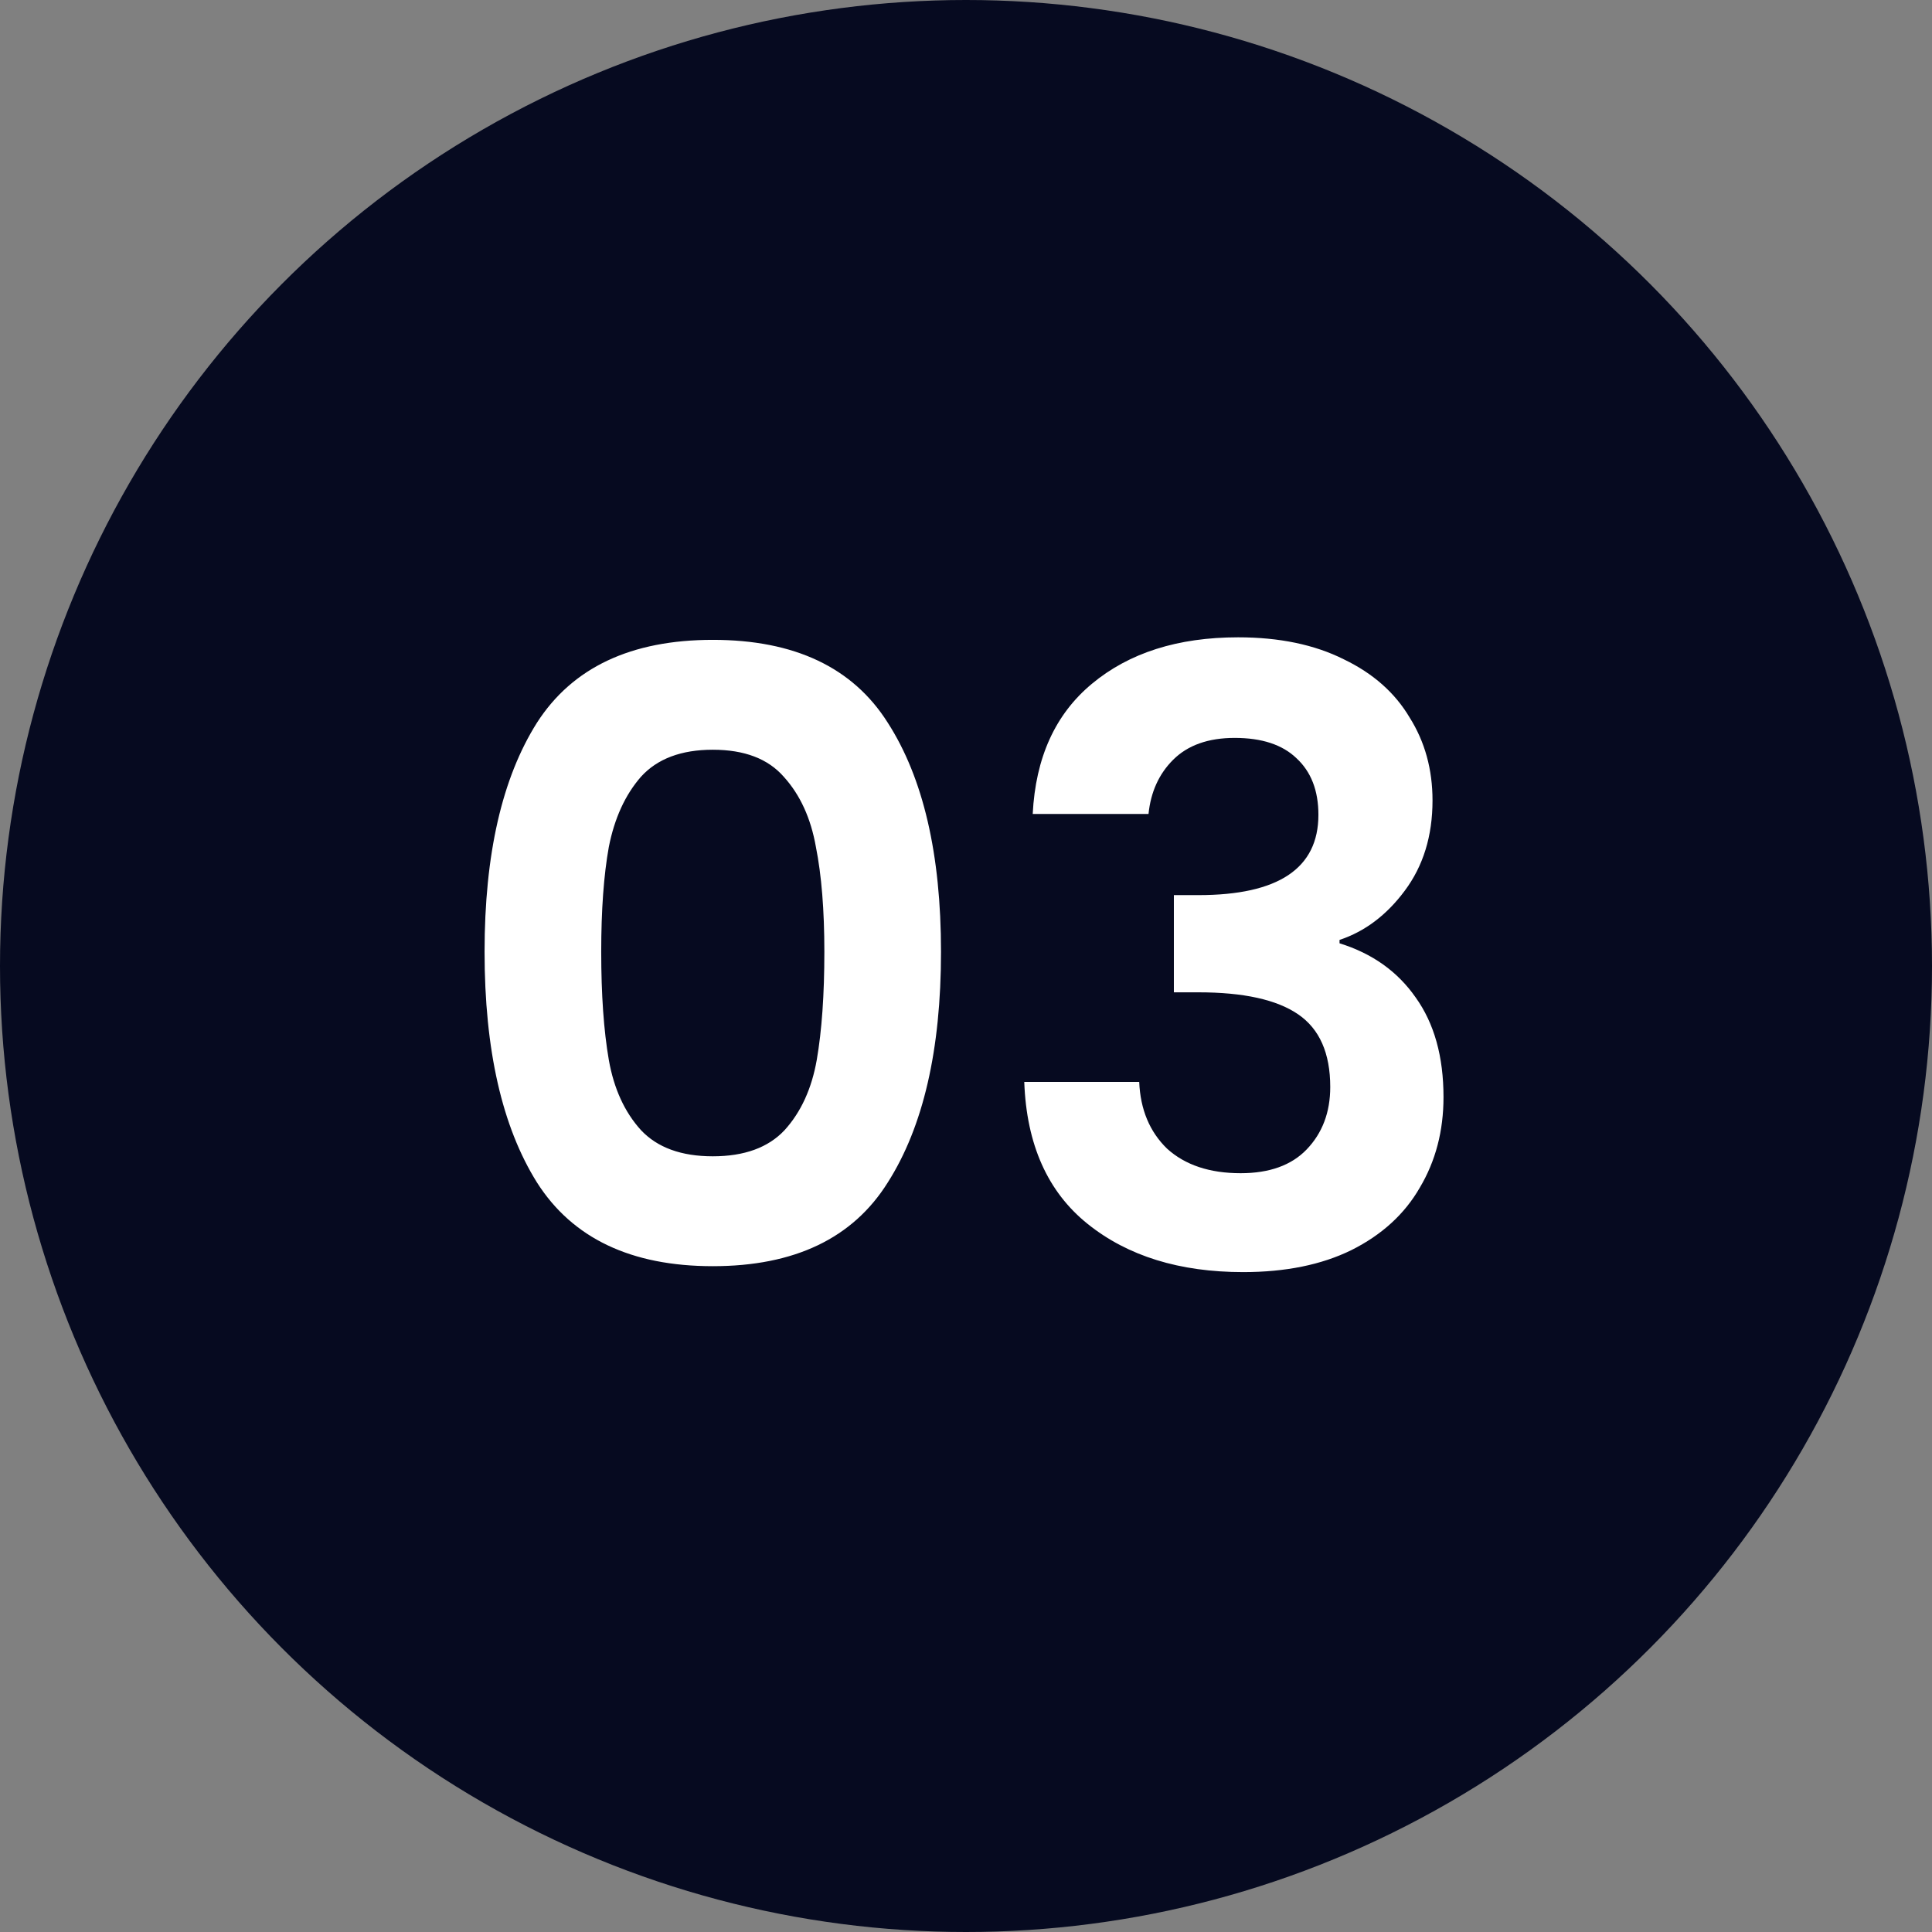
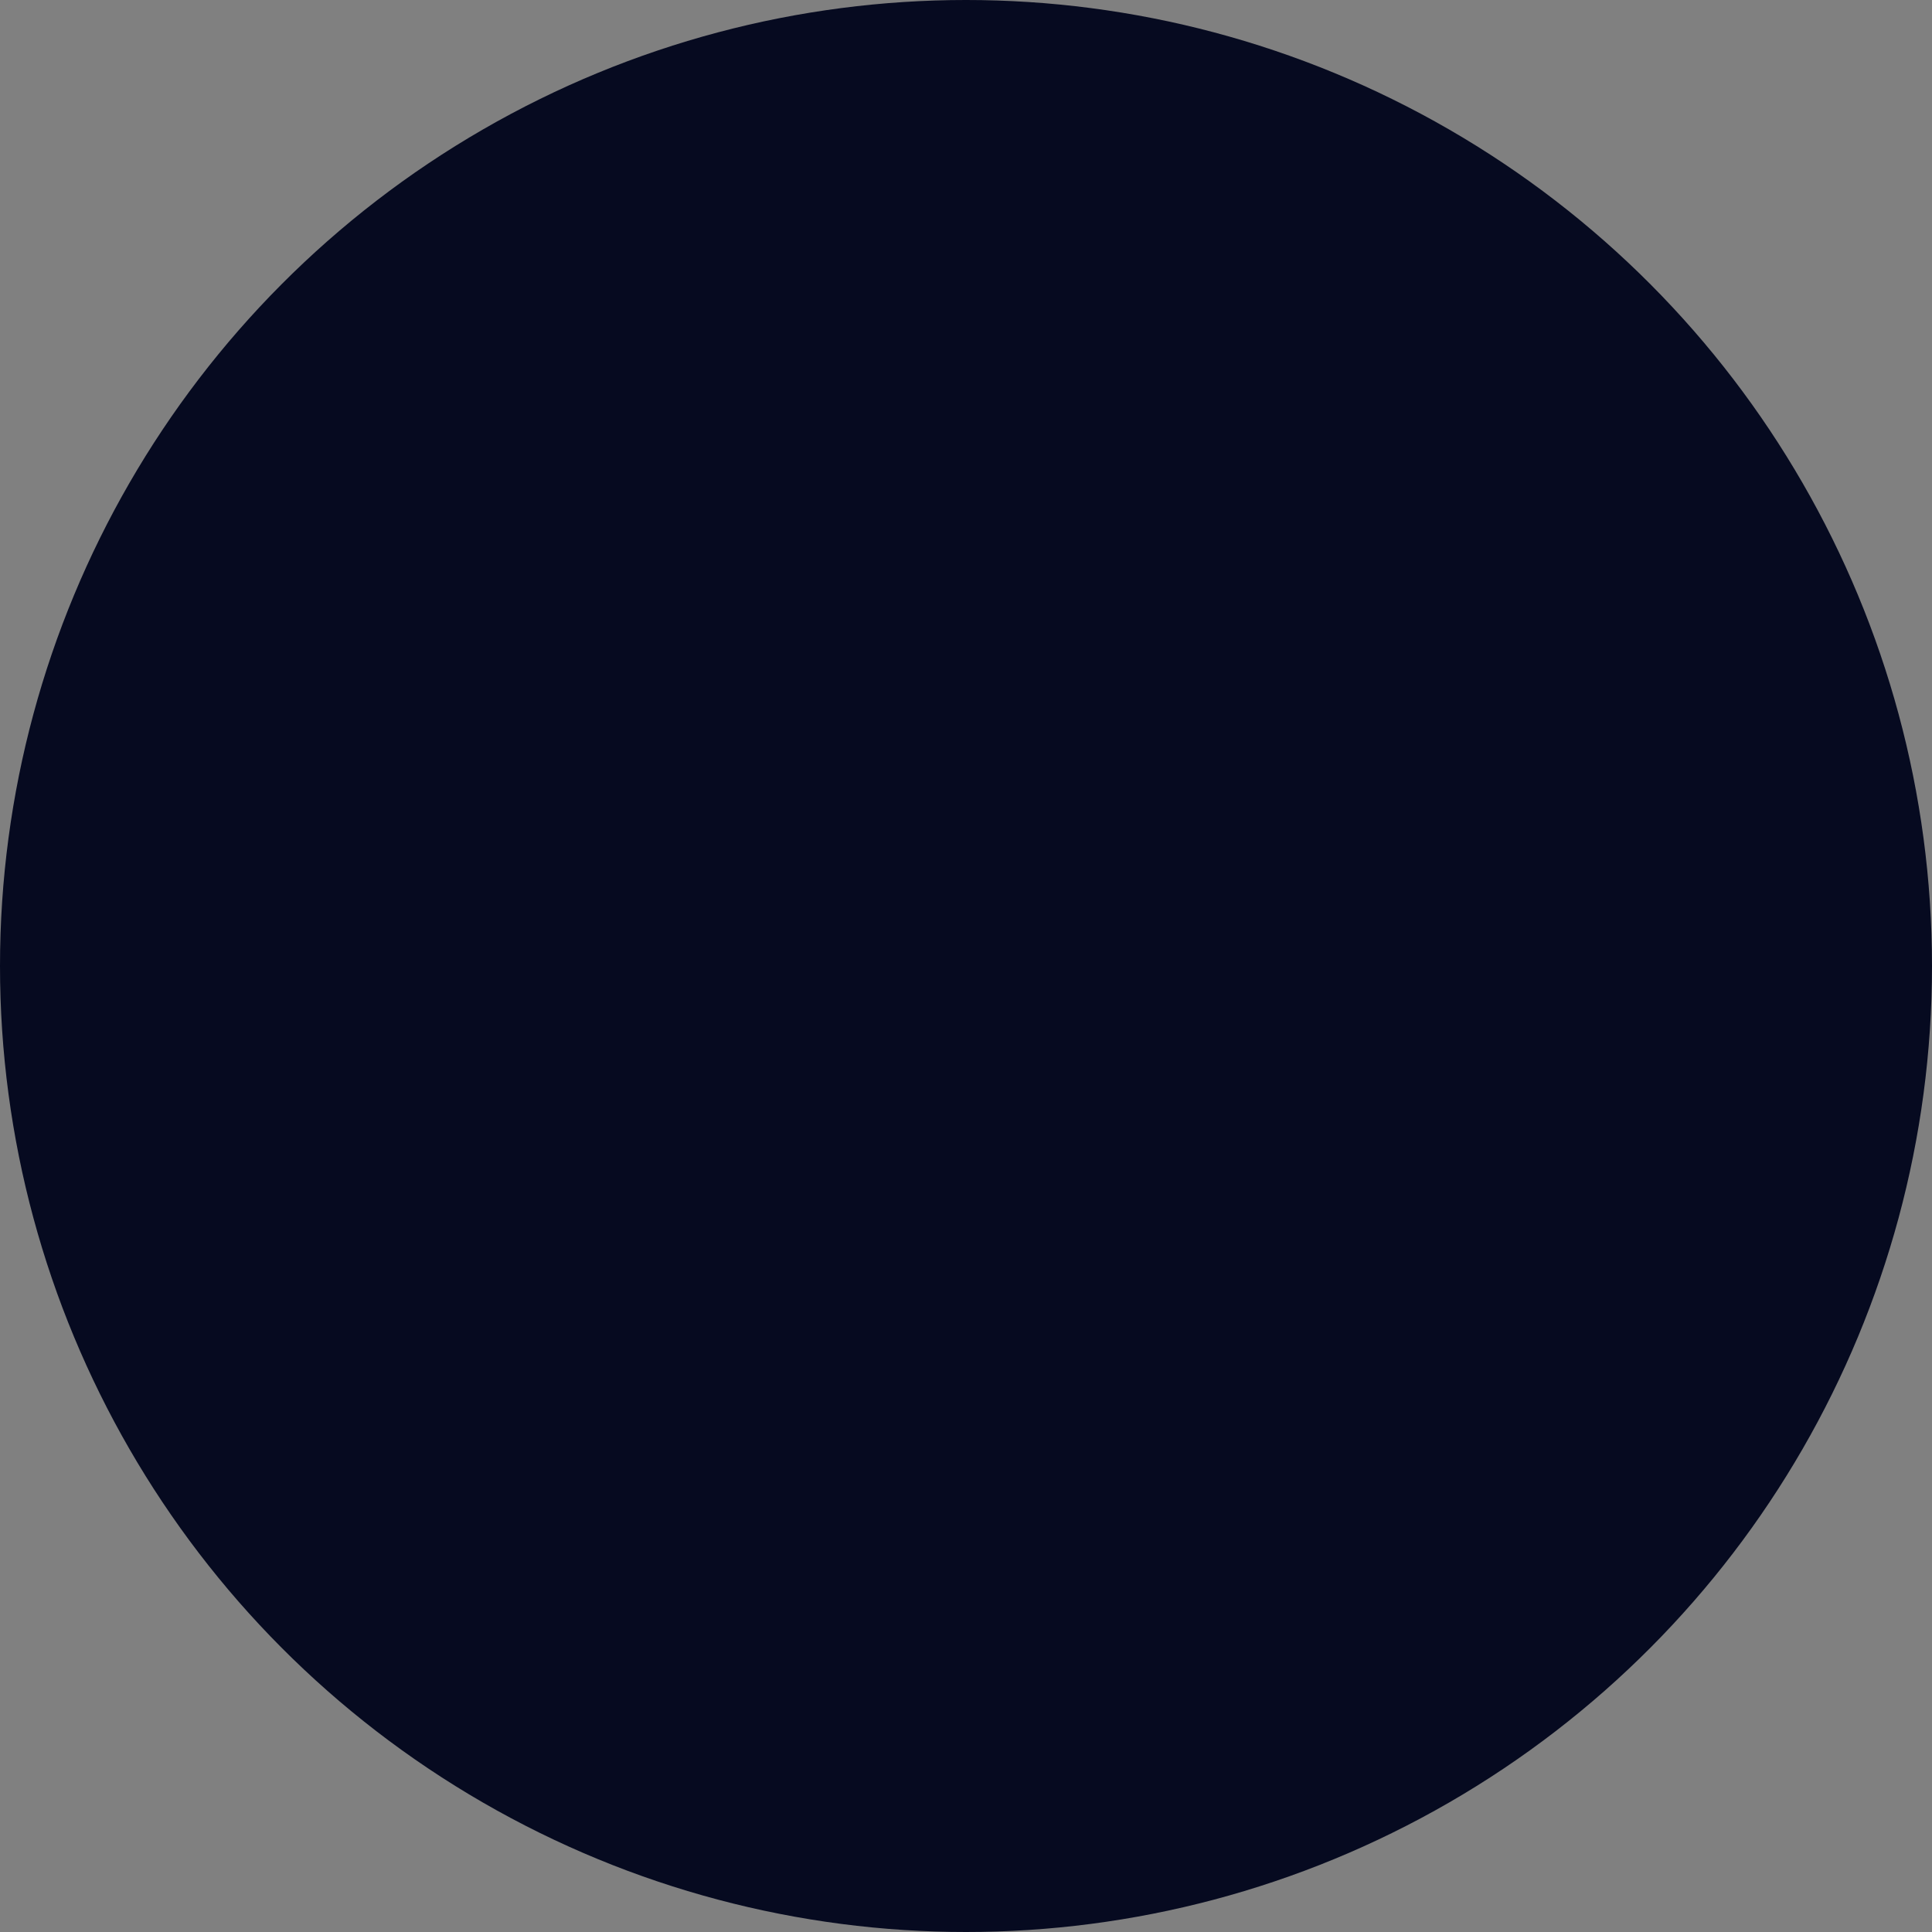
<svg xmlns="http://www.w3.org/2000/svg" width="32" height="32" viewBox="0 0 32 32" fill="none">
  <rect x="0" y="0" width="32" height="32" fill="#808080" stroke="none" />
  <circle cx="16" cy="16" r="16" fill="#060A20" />
-   <path d="M8.026 15.764C8.026 14.149 8.316 12.885 8.894 11.97C9.482 11.055 10.453 10.598 11.806 10.598C13.159 10.598 14.126 11.055 14.704 11.97C15.292 12.885 15.586 14.149 15.586 15.764C15.586 17.388 15.292 18.662 14.704 19.586C14.126 20.51 13.159 20.972 11.806 20.972C10.453 20.972 9.482 20.51 8.894 19.586C8.316 18.662 8.026 17.388 8.026 15.764ZM13.654 15.764C13.654 15.073 13.607 14.495 13.514 14.028C13.43 13.552 13.253 13.165 12.982 12.866C12.721 12.567 12.329 12.418 11.806 12.418C11.284 12.418 10.887 12.567 10.616 12.866C10.355 13.165 10.178 13.552 10.084 14.028C10 14.495 9.958 15.073 9.958 15.764C9.958 16.473 10 17.071 10.084 17.556C10.168 18.032 10.345 18.419 10.616 18.718C10.887 19.007 11.284 19.152 11.806 19.152C12.329 19.152 12.726 19.007 12.996 18.718C13.267 18.419 13.444 18.032 13.528 17.556C13.612 17.071 13.654 16.473 13.654 15.764ZM17.105 13.482C17.152 12.549 17.478 11.83 18.085 11.326C18.701 10.813 19.508 10.556 20.507 10.556C21.188 10.556 21.772 10.677 22.257 10.92C22.742 11.153 23.106 11.475 23.349 11.886C23.601 12.287 23.727 12.745 23.727 13.258C23.727 13.846 23.573 14.345 23.265 14.756C22.966 15.157 22.607 15.428 22.187 15.568V15.624C22.728 15.792 23.148 16.091 23.447 16.52C23.755 16.949 23.909 17.5 23.909 18.172C23.909 18.732 23.778 19.231 23.517 19.67C23.265 20.109 22.887 20.454 22.383 20.706C21.888 20.949 21.291 21.07 20.591 21.07C19.536 21.07 18.678 20.804 18.015 20.272C17.352 19.74 17.002 18.956 16.965 17.92H18.869C18.888 18.377 19.042 18.746 19.331 19.026C19.63 19.297 20.036 19.432 20.549 19.432C21.025 19.432 21.389 19.301 21.641 19.04C21.902 18.769 22.033 18.424 22.033 18.004C22.033 17.444 21.856 17.043 21.501 16.8C21.146 16.557 20.596 16.436 19.849 16.436H19.443V14.826H19.849C21.174 14.826 21.837 14.383 21.837 13.496C21.837 13.095 21.716 12.782 21.473 12.558C21.24 12.334 20.899 12.222 20.451 12.222C20.012 12.222 19.672 12.343 19.429 12.586C19.196 12.819 19.06 13.118 19.023 13.482H17.105Z" fill="white" />
</svg>